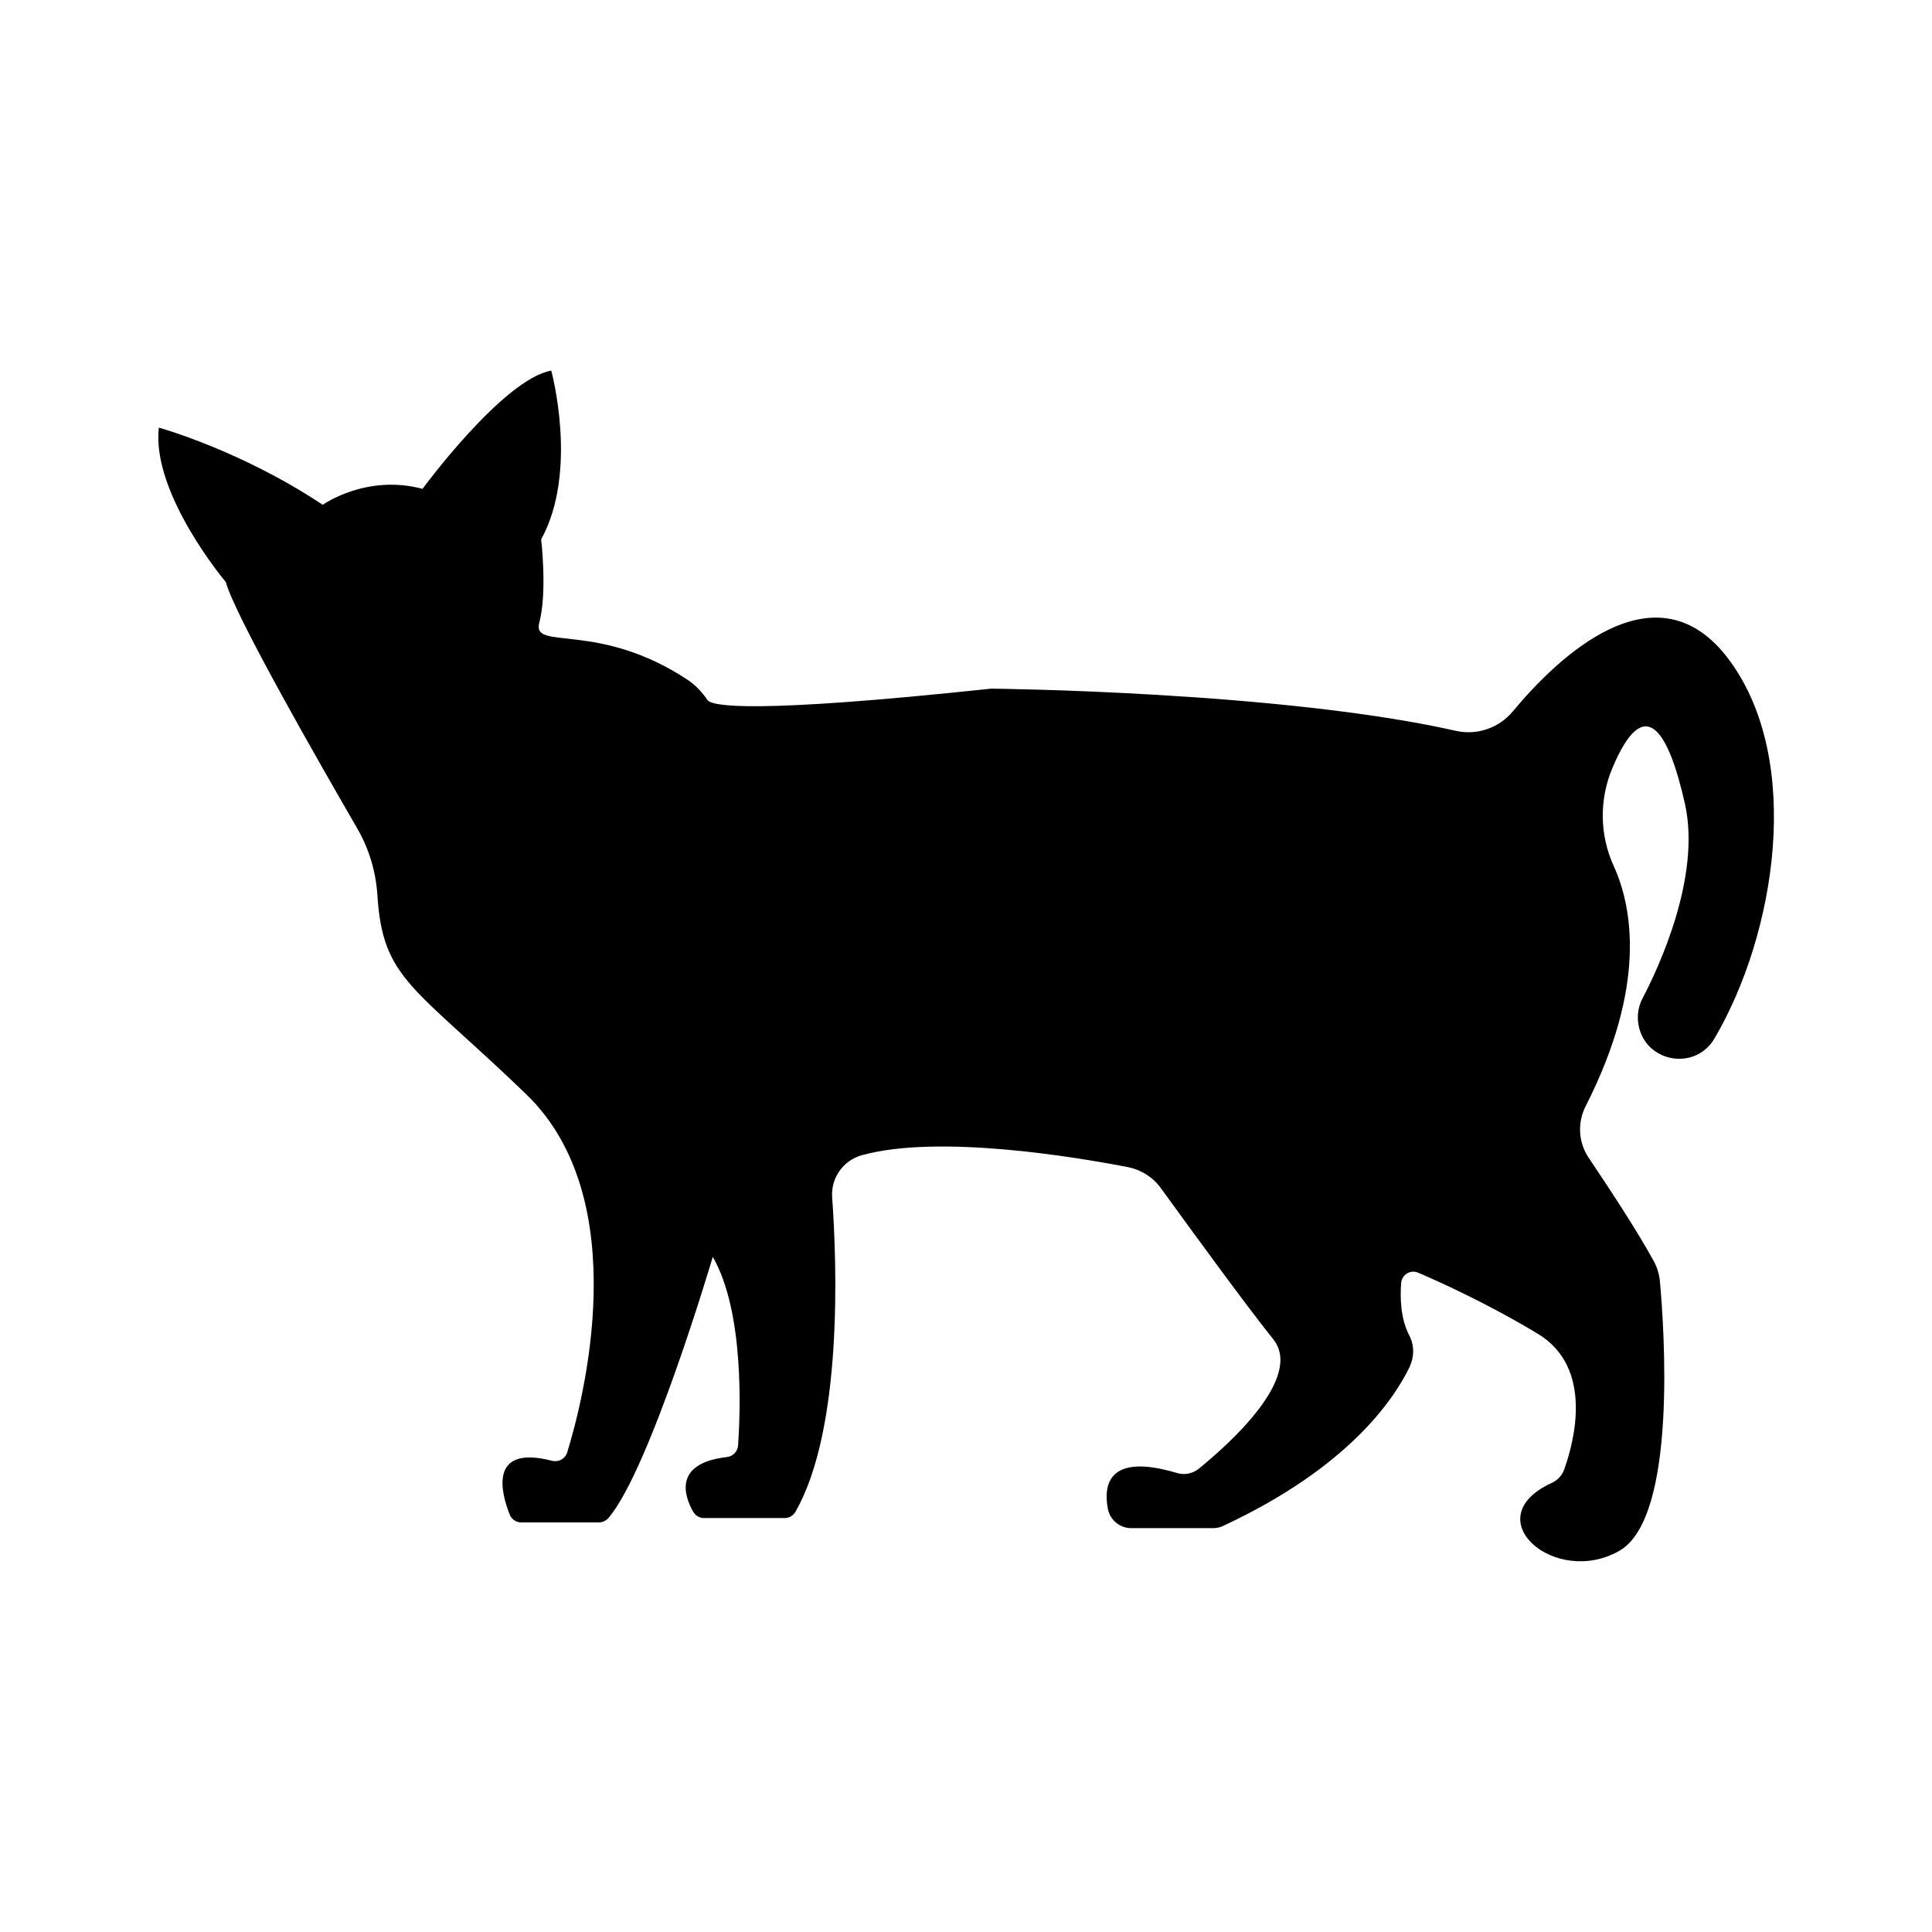
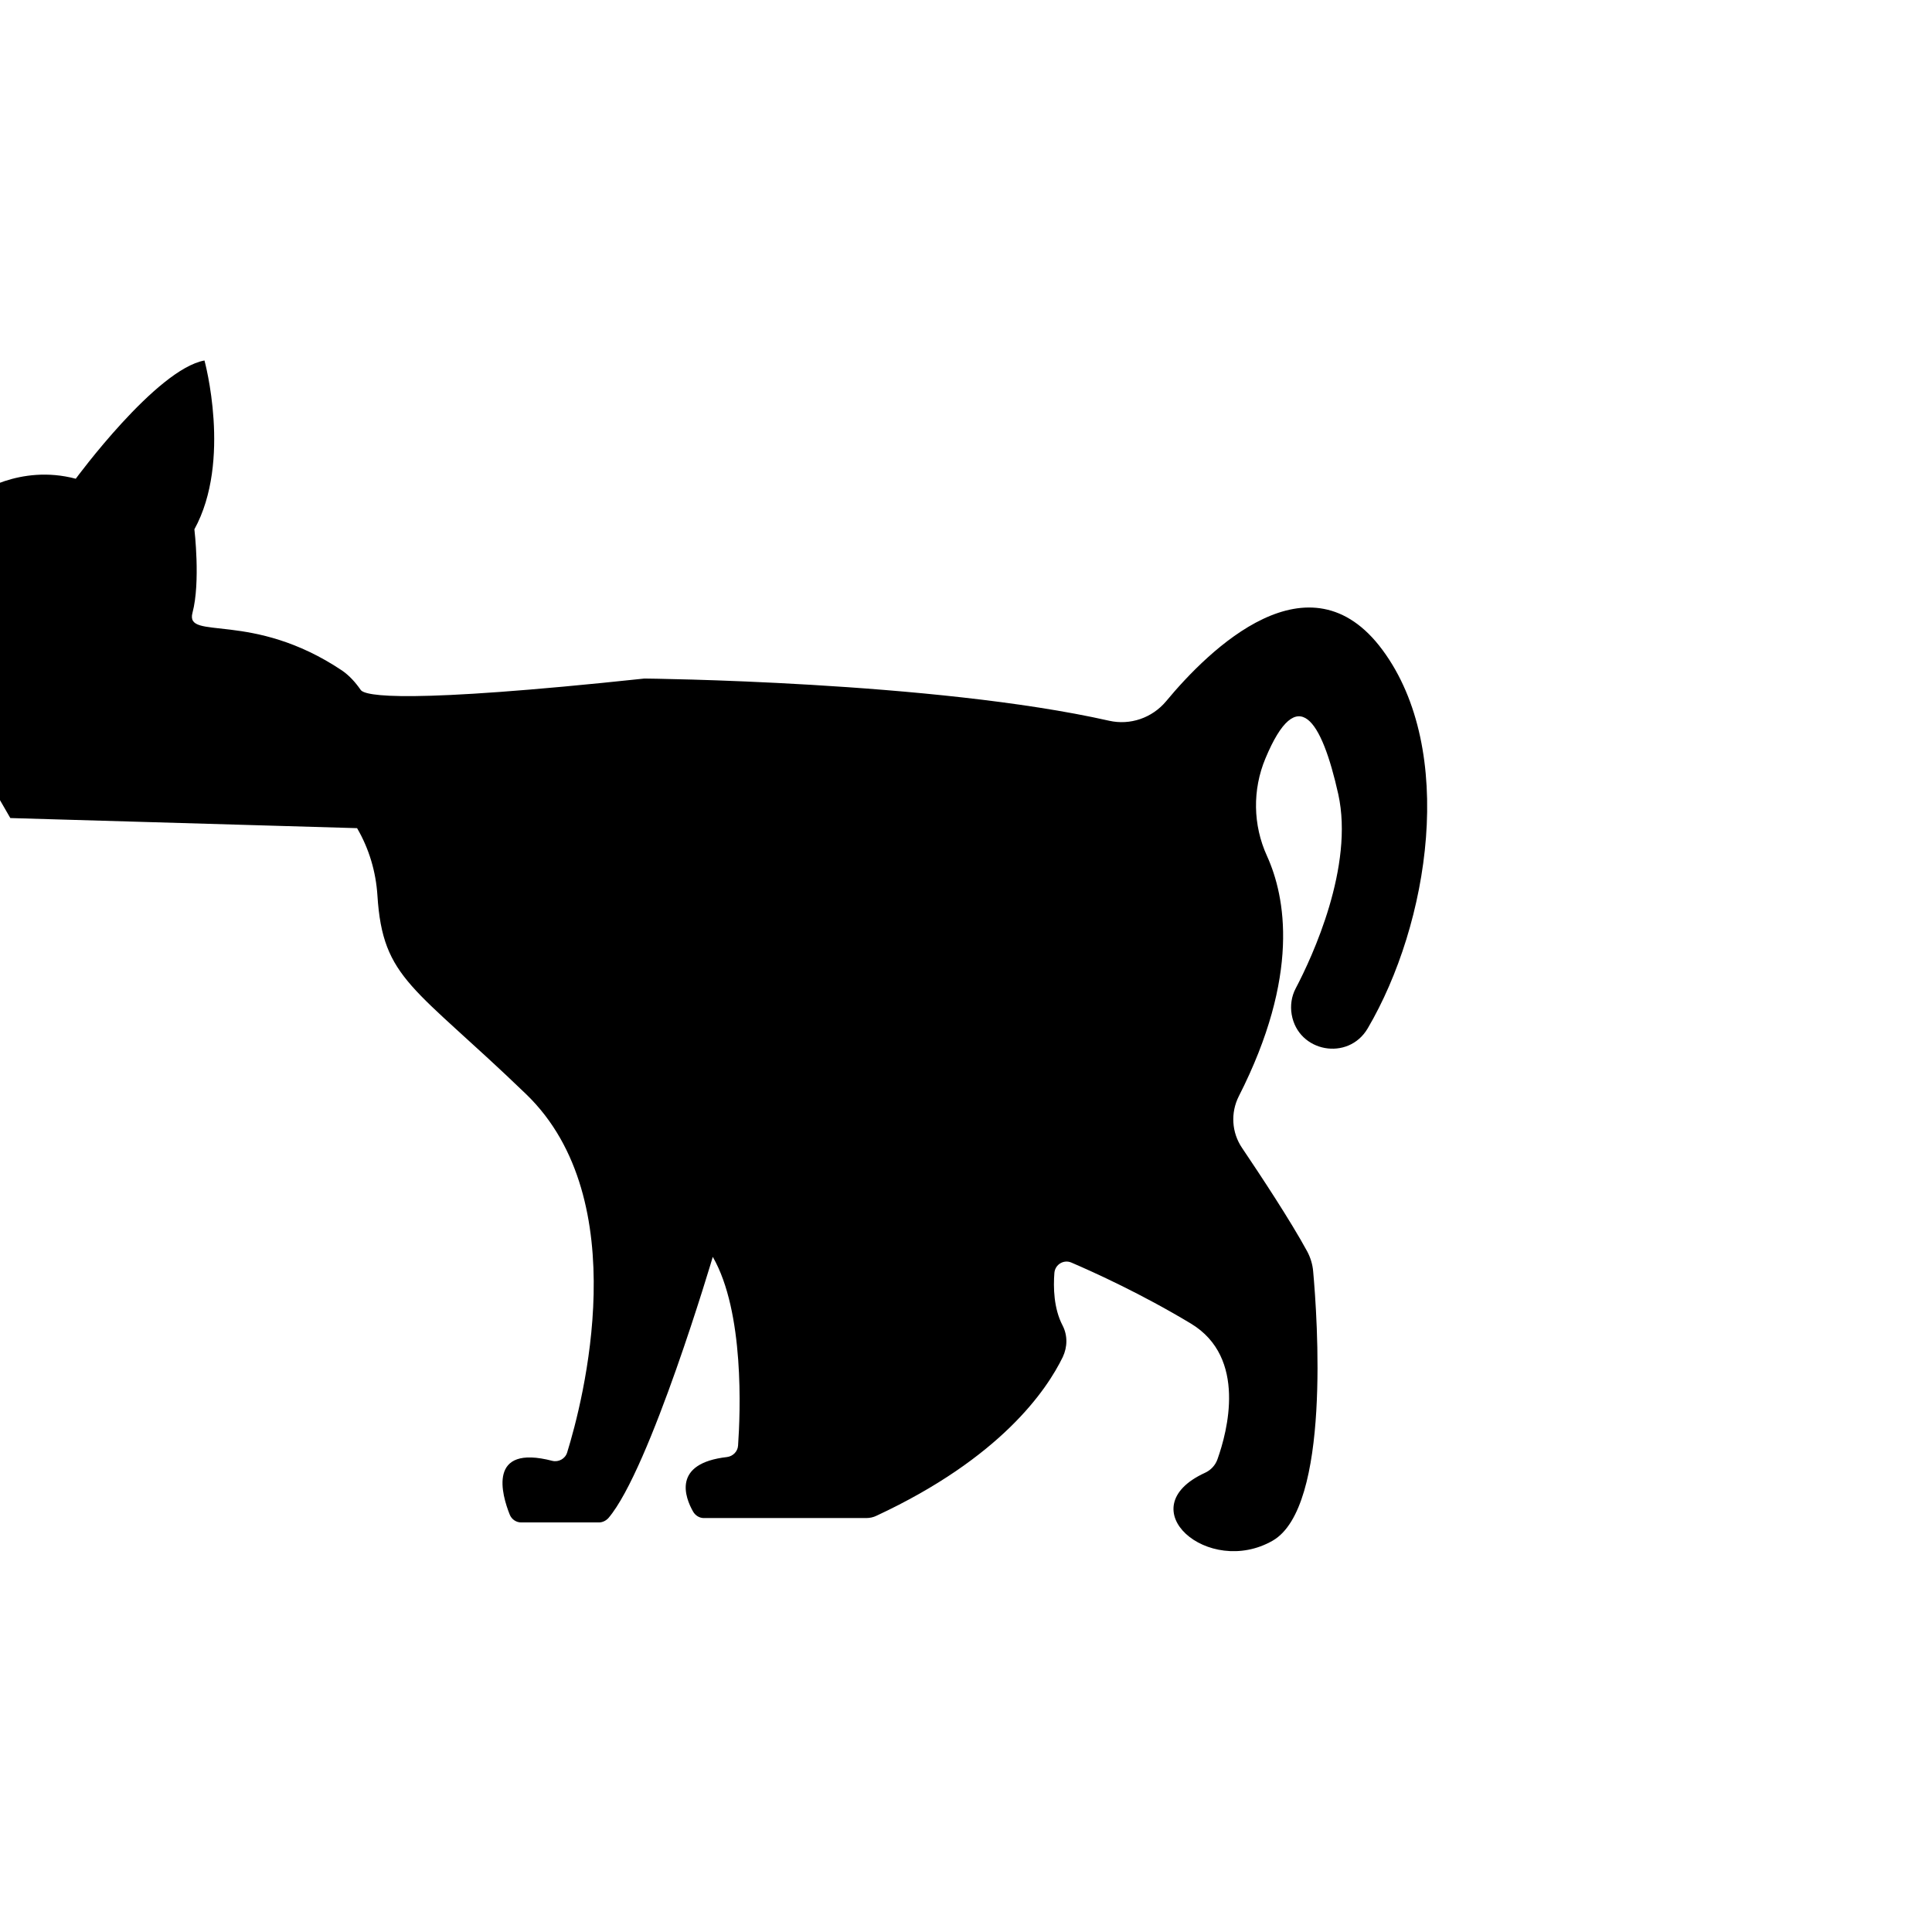
<svg xmlns="http://www.w3.org/2000/svg" fill="#000000" width="800px" height="800px" version="1.1" viewBox="144 144 512 512">
-   <path d="m238.63 363.47c3.176 5.441 4.988 11.539 5.391 17.836 1.41 22.371 9.672 23.98 39.449 52.699 29.02 28.062 14.965 81.566 10.832 94.918-0.504 1.664-2.266 2.621-3.93 2.215-17.281-4.484-13.402 8.969-11.285 14.258 0.504 1.258 1.715 2.066 3.023 2.066h20.605c0.957 0 1.863-0.453 2.519-1.16 11.035-12.898 27.66-69.223 27.66-69.223 8.414 14.609 7.305 41.363 6.699 50.027-0.102 1.562-1.359 2.82-2.922 3.023-14.609 1.664-11.133 10.73-8.969 14.508 0.605 1.008 1.664 1.664 2.82 1.664h21.41c1.16 0 2.266-0.605 2.871-1.664 12.594-22.016 10.984-65.898 9.723-83.379-0.352-5.141 2.973-9.773 7.91-11.133 20.402-5.594 56.68 0.504 70.484 3.176 3.527 0.707 6.699 2.719 8.766 5.644 6.699 9.219 22.016 30.328 29.727 39.953 8.16 10.227-12.09 28.113-19.699 34.309-1.613 1.309-3.777 1.762-5.793 1.16-18.34-5.492-19.496 3.273-18.34 9.422 0.555 3.023 3.176 5.188 6.246 5.188l21.664-0.004c0.906 0 1.863-0.203 2.672-0.605 33-15.367 45.141-33.352 49.375-42.066 1.258-2.672 1.309-5.742-0.051-8.363-2.367-4.535-2.469-10.125-2.168-13.957 0.203-2.215 2.469-3.578 4.484-2.719 6.098 2.621 18.539 8.262 31.691 16.172 14.965 9.02 9.621 28.719 7.055 35.922-0.555 1.613-1.762 2.922-3.324 3.629-20.402 9.371 0.906 27.762 17.938 17.984 15.418-8.867 11.84-59.098 10.73-71.391-0.152-1.812-0.707-3.629-1.562-5.238-4.434-8.16-12.293-20.051-17.281-27.457-2.769-4.082-3.074-9.32-0.855-13.703 16.273-31.992 12.395-52.801 7.457-63.68-3.727-8.16-3.879-17.531-0.402-25.844 8.516-20.402 14.914-10.176 19.297 9.473 4.231 19.145-6.852 43.074-11.285 51.488-1.109 2.117-1.461 4.535-1.059 6.902 1.715 10.027 15.012 12.445 20.152 3.68 16.273-27.711 23.578-73.656 3.93-100.26-19.398-26.25-45.898-0.25-57.383 13.602-3.68 4.383-9.473 6.398-15.062 5.141-46.402-10.48-123.18-11.184-123.18-11.184-63.328 6.75-74.008 4.637-75.168 3.023-1.359-1.965-2.973-3.777-4.938-5.141-23.93-16.02-41.664-7.758-39.648-15.316 2.168-8.16 0.504-22.117 0.504-22.117 9.977-18.137 2.672-44.738 2.672-44.738-12.797 2.316-34.109 31.336-34.109 31.336-14.965-3.981-26.449 4.231-26.449 4.231-21.715-14.461-43.43-20.453-43.43-20.453-2.016 17.48 17.734 40.91 17.734 40.91 2.508 9.059 24.625 47.652 34.801 65.234z" />
+   <path d="m238.63 363.47c3.176 5.441 4.988 11.539 5.391 17.836 1.41 22.371 9.672 23.98 39.449 52.699 29.02 28.062 14.965 81.566 10.832 94.918-0.504 1.664-2.266 2.621-3.93 2.215-17.281-4.484-13.402 8.969-11.285 14.258 0.504 1.258 1.715 2.066 3.023 2.066h20.605c0.957 0 1.863-0.453 2.519-1.16 11.035-12.898 27.66-69.223 27.66-69.223 8.414 14.609 7.305 41.363 6.699 50.027-0.102 1.562-1.359 2.82-2.922 3.023-14.609 1.664-11.133 10.73-8.969 14.508 0.605 1.008 1.664 1.664 2.82 1.664h21.41l21.664-0.004c0.906 0 1.863-0.203 2.672-0.605 33-15.367 45.141-33.352 49.375-42.066 1.258-2.672 1.309-5.742-0.051-8.363-2.367-4.535-2.469-10.125-2.168-13.957 0.203-2.215 2.469-3.578 4.484-2.719 6.098 2.621 18.539 8.262 31.691 16.172 14.965 9.02 9.621 28.719 7.055 35.922-0.555 1.613-1.762 2.922-3.324 3.629-20.402 9.371 0.906 27.762 17.938 17.984 15.418-8.867 11.84-59.098 10.73-71.391-0.152-1.812-0.707-3.629-1.562-5.238-4.434-8.16-12.293-20.051-17.281-27.457-2.769-4.082-3.074-9.32-0.855-13.703 16.273-31.992 12.395-52.801 7.457-63.68-3.727-8.16-3.879-17.531-0.402-25.844 8.516-20.402 14.914-10.176 19.297 9.473 4.231 19.145-6.852 43.074-11.285 51.488-1.109 2.117-1.461 4.535-1.059 6.902 1.715 10.027 15.012 12.445 20.152 3.68 16.273-27.711 23.578-73.656 3.93-100.26-19.398-26.25-45.898-0.25-57.383 13.602-3.68 4.383-9.473 6.398-15.062 5.141-46.402-10.48-123.18-11.184-123.18-11.184-63.328 6.75-74.008 4.637-75.168 3.023-1.359-1.965-2.973-3.777-4.938-5.141-23.93-16.02-41.664-7.758-39.648-15.316 2.168-8.16 0.504-22.117 0.504-22.117 9.977-18.137 2.672-44.738 2.672-44.738-12.797 2.316-34.109 31.336-34.109 31.336-14.965-3.981-26.449 4.231-26.449 4.231-21.715-14.461-43.43-20.453-43.43-20.453-2.016 17.48 17.734 40.91 17.734 40.91 2.508 9.059 24.625 47.652 34.801 65.234z" />
</svg>